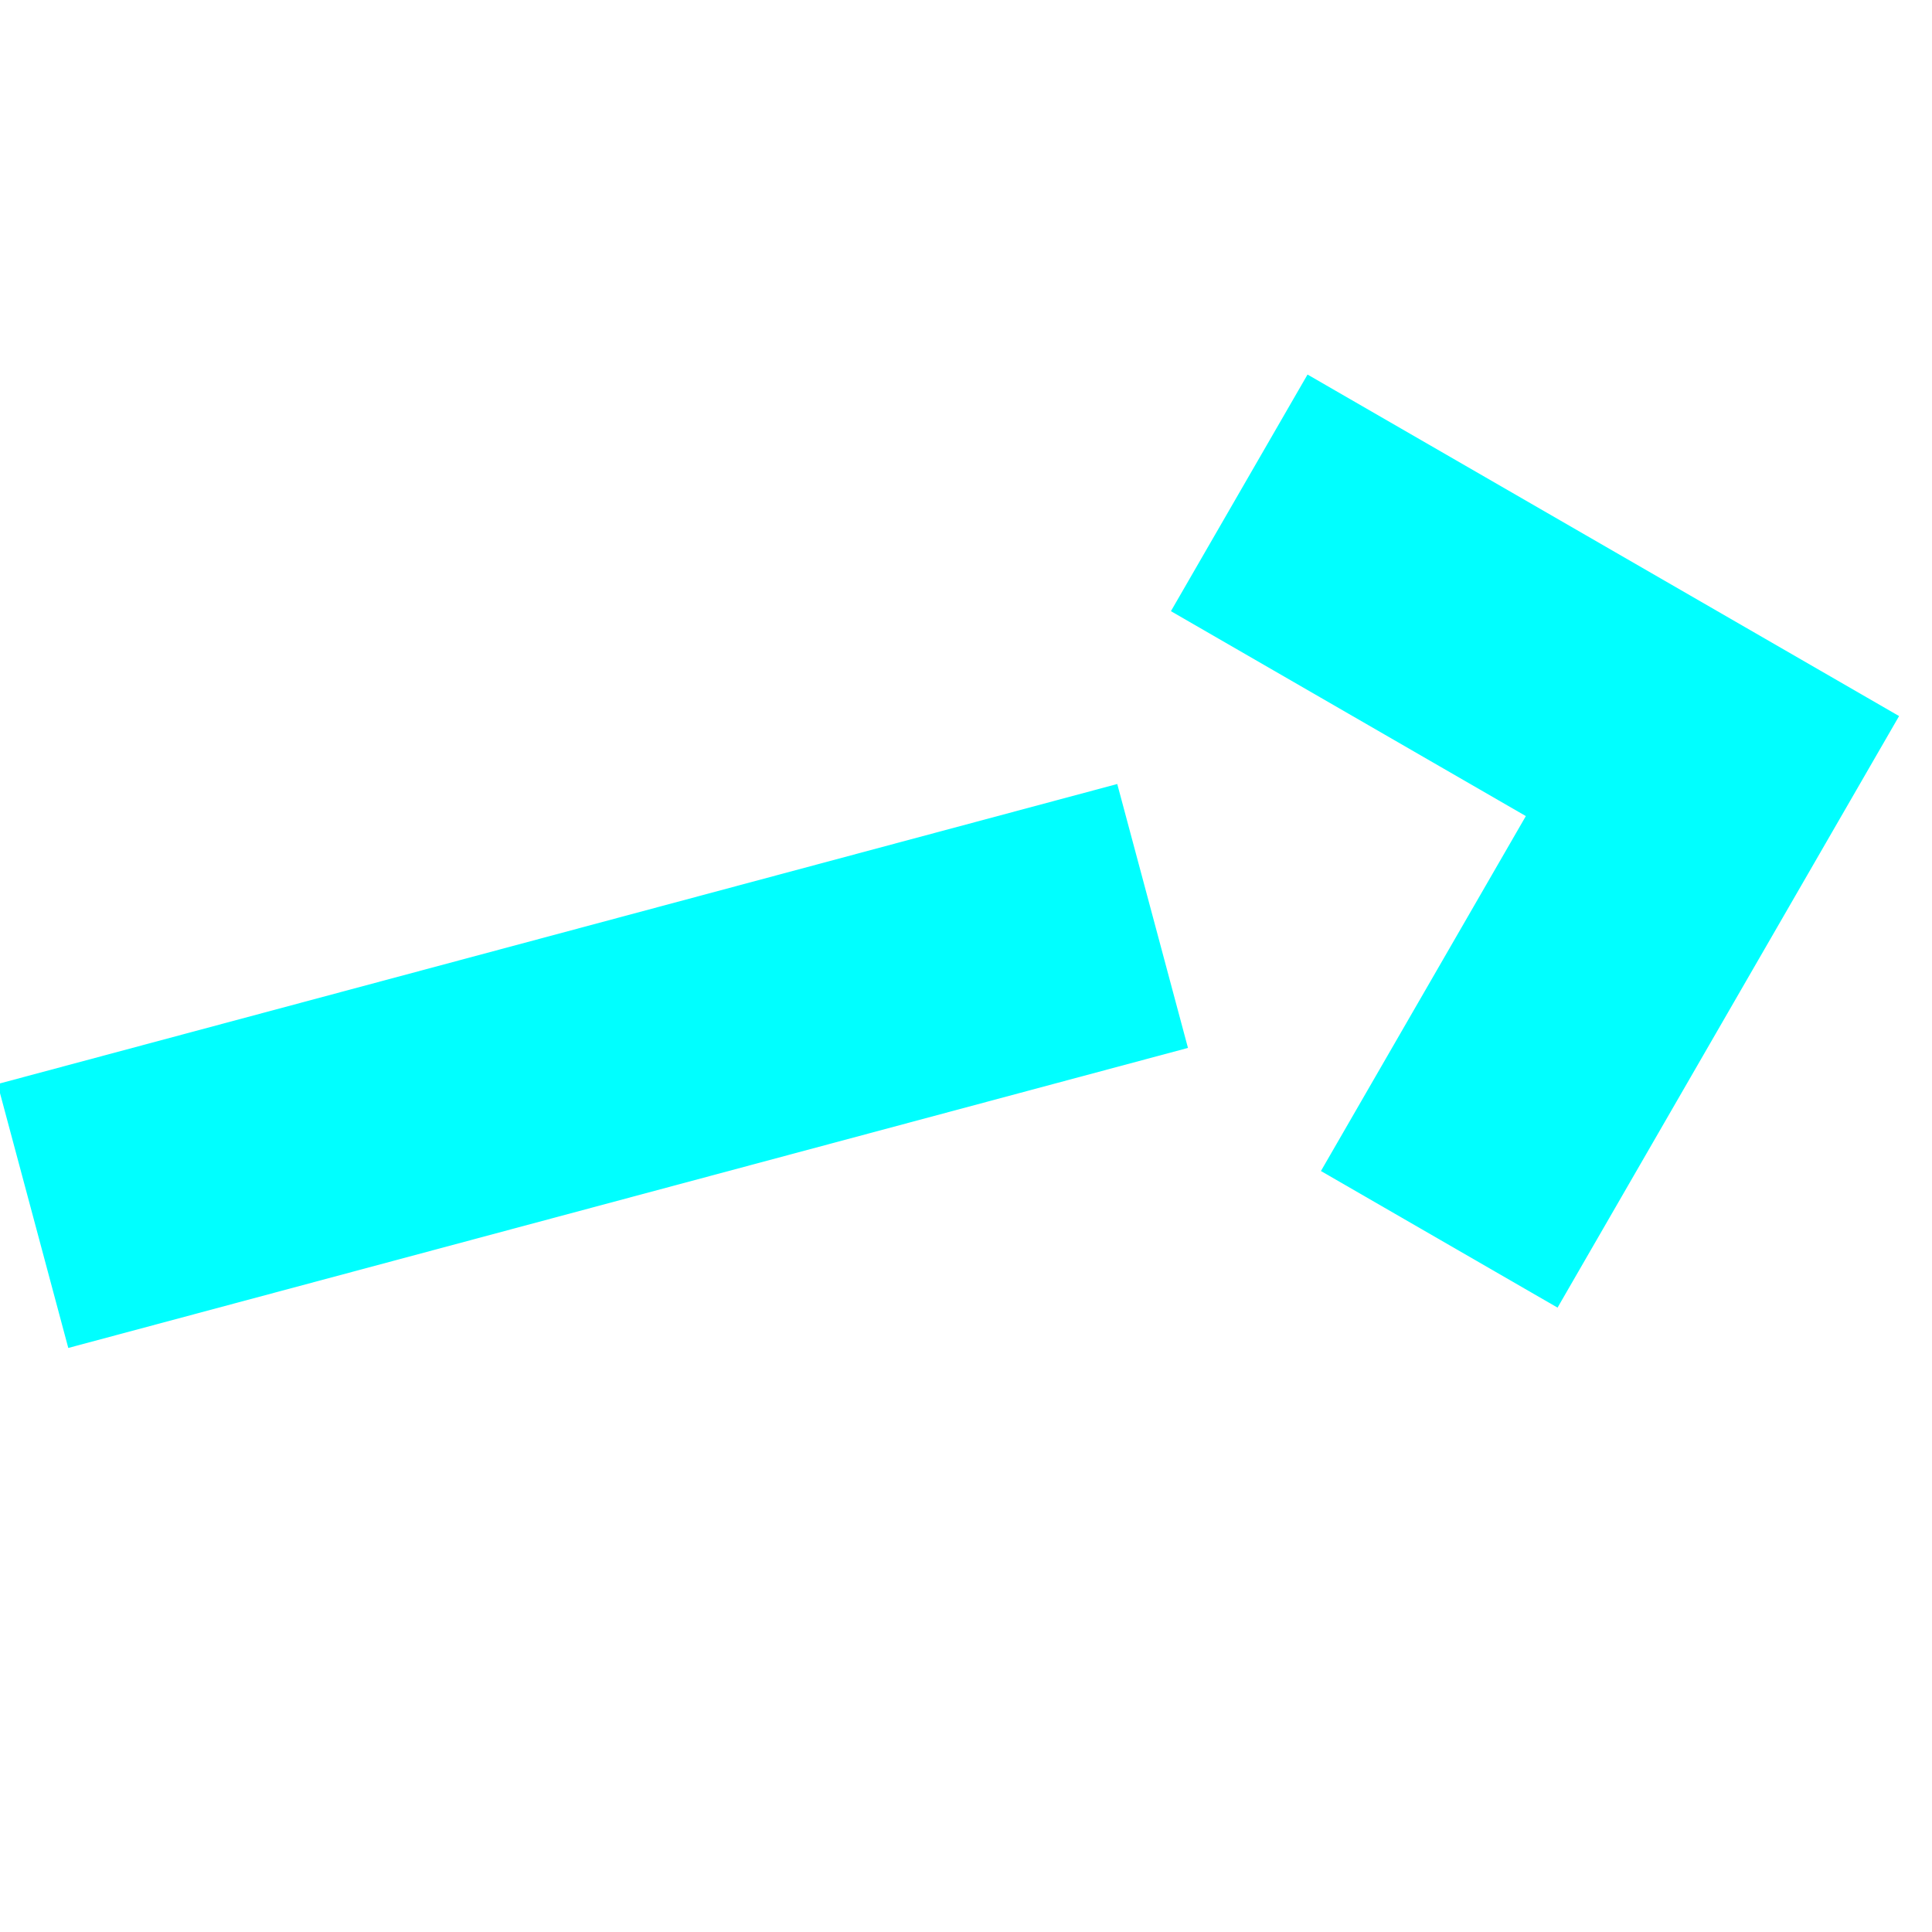
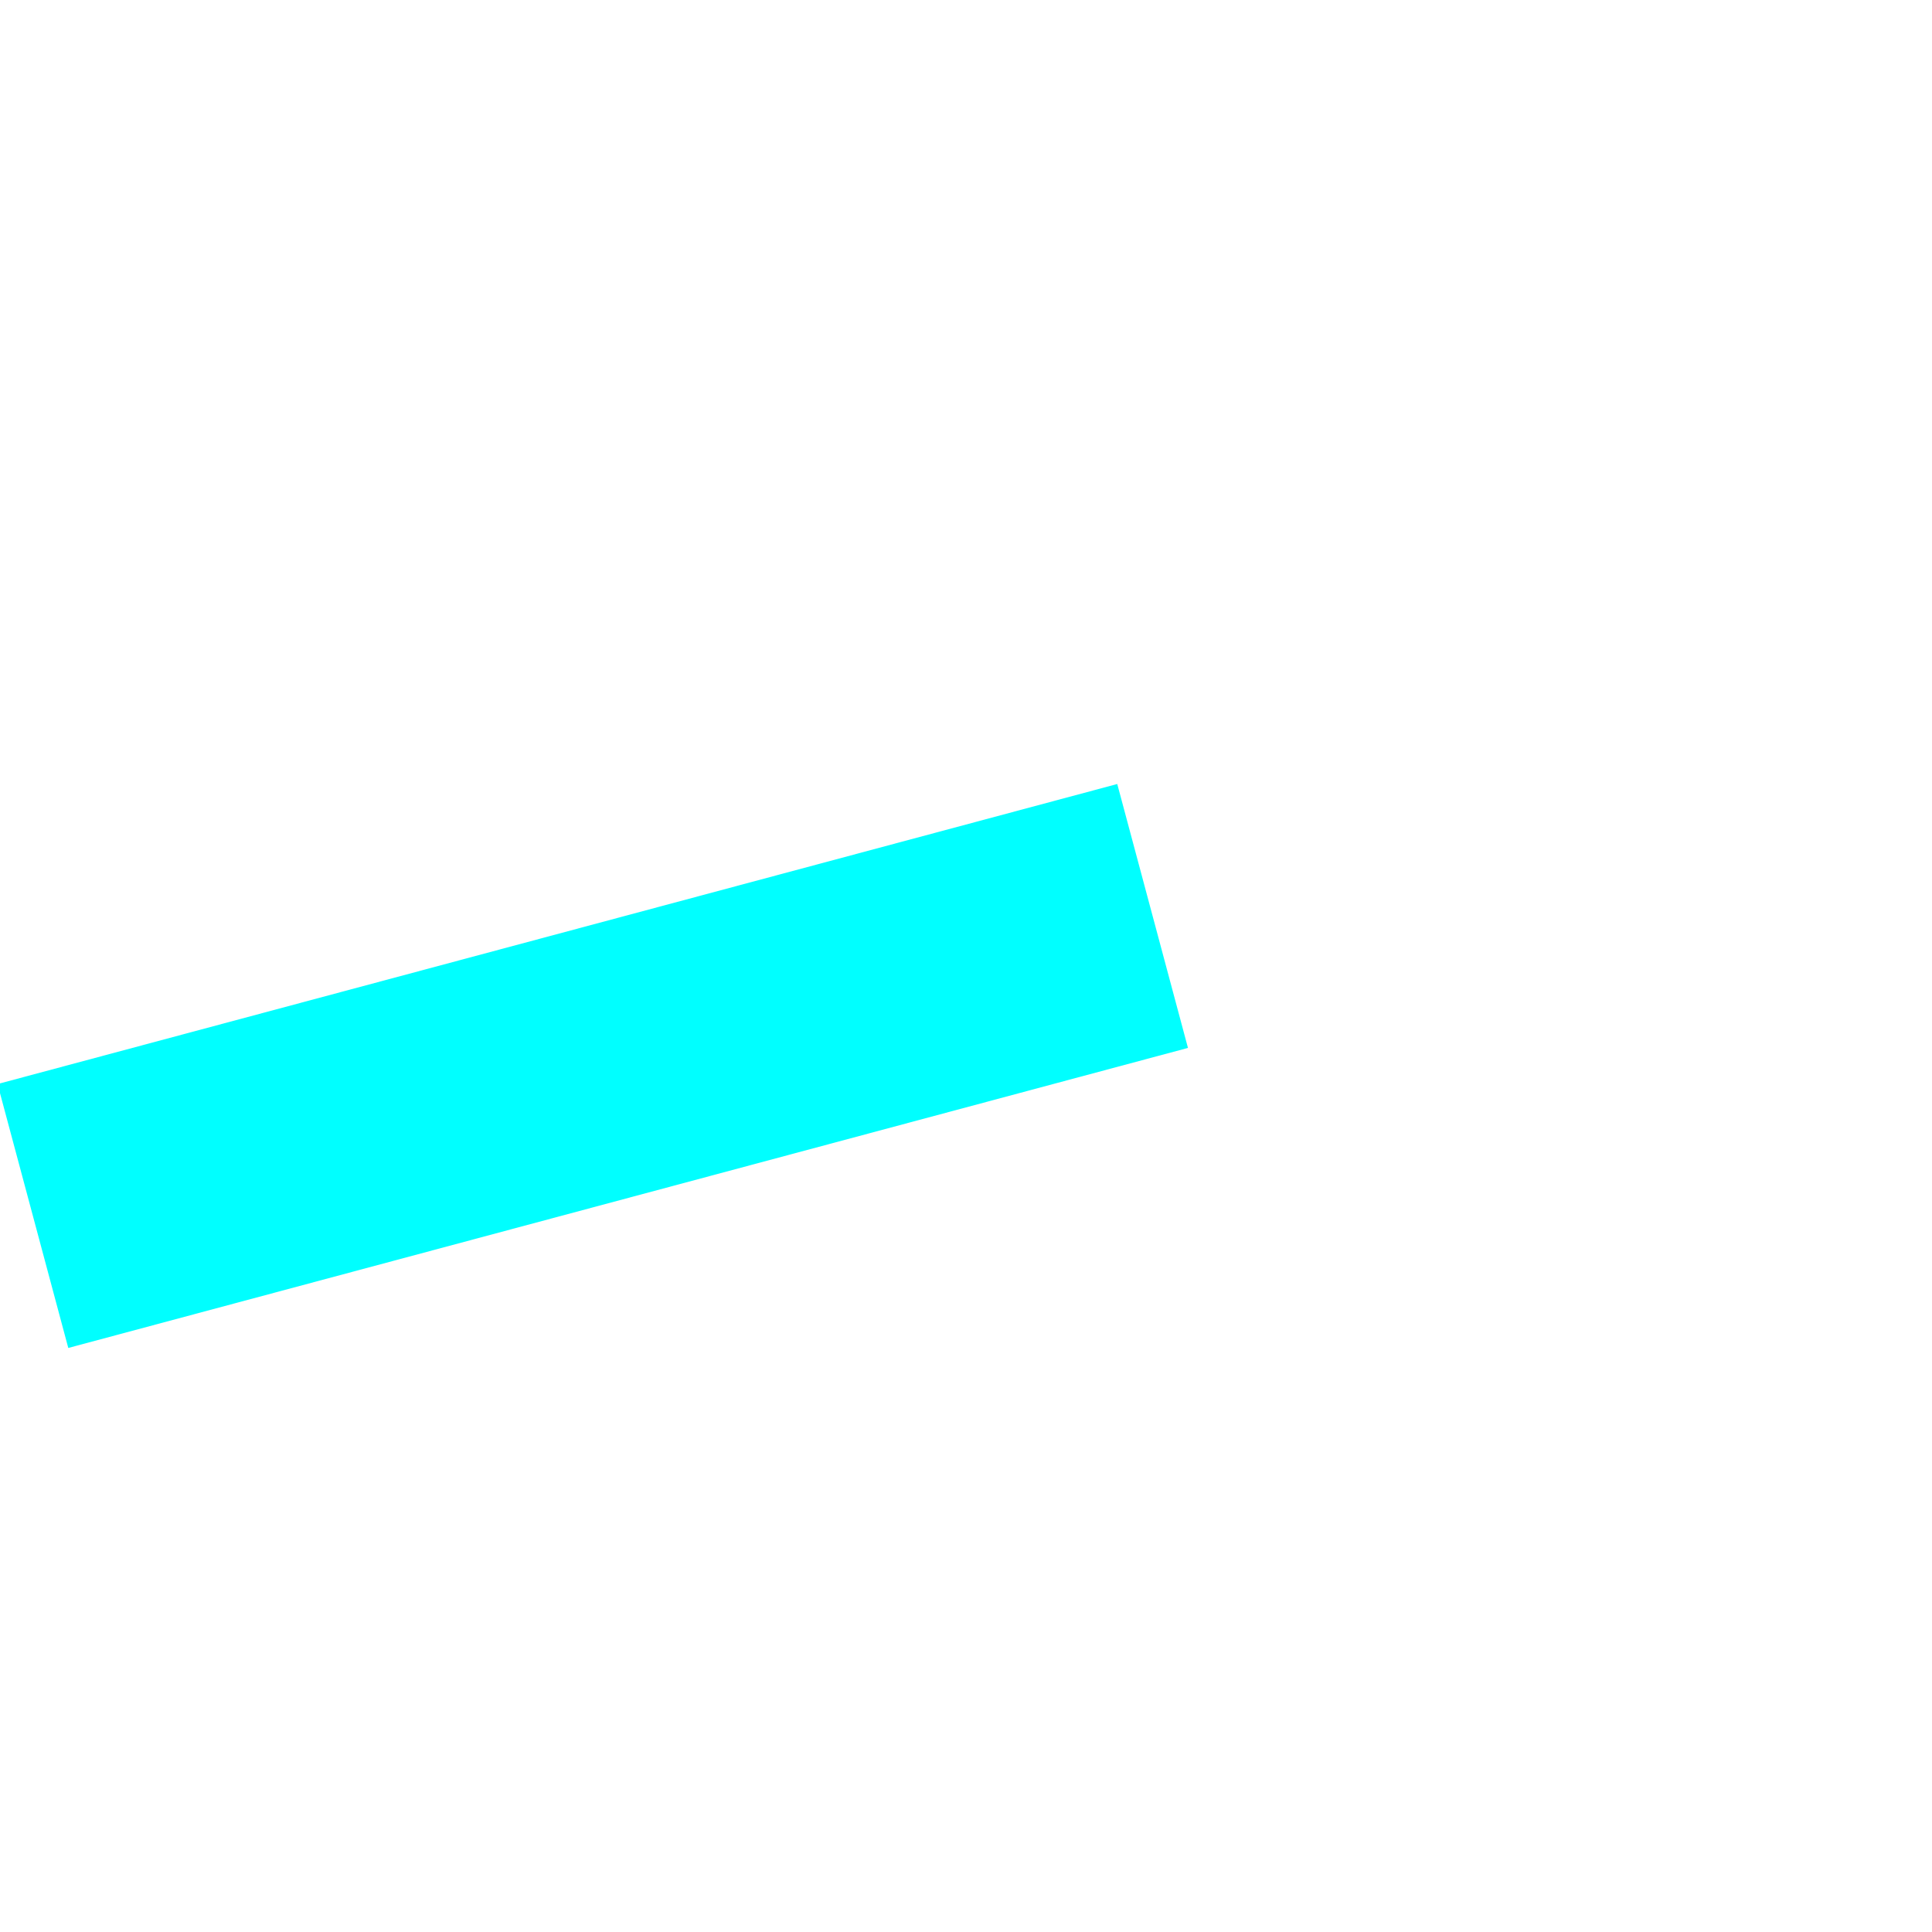
<svg xmlns="http://www.w3.org/2000/svg" id="svg2" height="100" width="100" version="1.1" viewBox="0 0 100 100">
  <g id="layer1" stroke="#0ff" stroke-width="14.142" fill="none">
    <path id="path4138" d="m59.659 47.41-57.955 15.53" />
-     <path id="path4140" d="m64.142 25.51 24.495 14.142-14.142 24.495" />
  </g>
</svg>